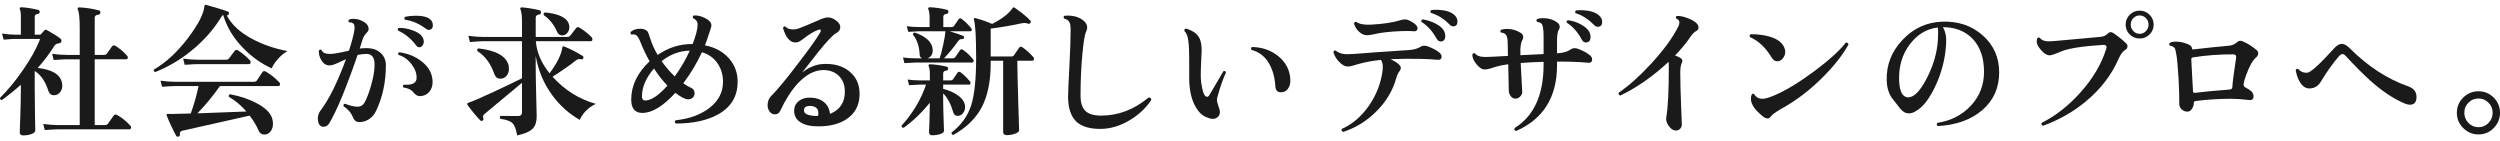
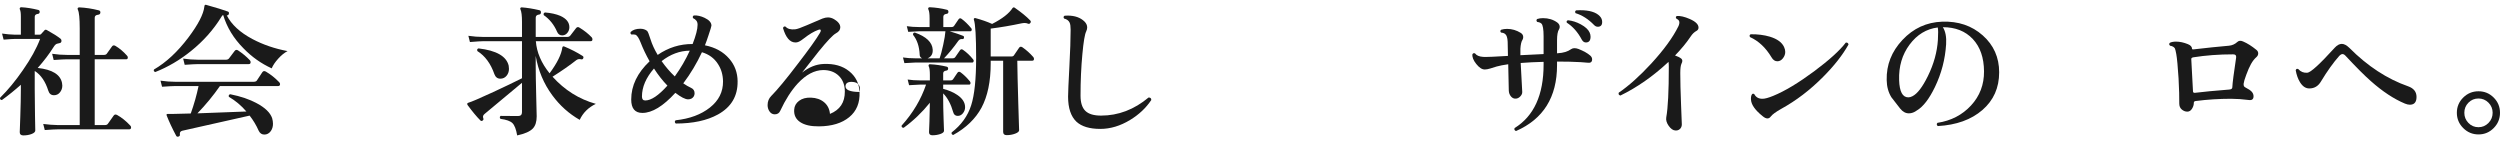
<svg xmlns="http://www.w3.org/2000/svg" version="1.1" viewBox="0 0 388.751 22">
  <defs>
    <style>
      .cls-1 {
        fill: #1a1a1a;
      }
    </style>
  </defs>
  <g>
    <g id="_レイヤー_2">
      <g id="_レイヤー_1-2">
        <path class="cls-1" d="M9.646,12.917c.029.132.044.264.044.396,0,.396-.121.745-.363,1.045s-.554.451-.935.451c-.44,0-.733-.234-.88-.704-.455-1.437-1.152-2.456-2.091-3.058l-.021.022v2.86c0,1.115.015,2.475.044,4.081s.044,2.365.044,2.277c0,.22-.19.403-.572.55-.381.146-.813.22-1.298.22-.366,0-.55-.176-.55-.528,0,.132.029-.657.088-2.365s.088-3.12.088-4.235v-.748c-.953.851-1.936,1.643-2.948,2.376-.234-.029-.329-.146-.285-.352,1.231-1.217,2.412-2.647,3.542-4.29,1.231-1.76,2.126-3.38,2.684-4.862h-3.916c-.278,0-.865.037-1.76.11l-.242-.946c.689.103,1.356.162,2.002.176h.924v-2.794c0-.572-.052-.946-.153-1.122-.045-.088-.045-.168,0-.242.028-.073.102-.11.22-.11.821.044,1.701.184,2.64.418.161.044.234.154.22.33-.015.176-.109.271-.285.286-.323.044-.484.191-.484.44v2.794h.726c.117,0,.202-.029.253-.088.052-.059.231-.256.539-.594.088-.102.206-.117.353-.044.938.514,1.657.968,2.156,1.364.088.088.132.191.132.308,0,.22-.11.345-.33.374-.146.029-.271.059-.374.088-.176.059-.345.22-.506.484-.689,1.1-1.519,2.193-2.486,3.278,2.273.25,3.534,1.034,3.784,2.354h-.004ZM20.25,19.517c.088.088.133.183.133.286,0,.205-.096.308-.286.308h-11.044c-.367,0-1.063.036-2.091.11l-.241-.946c.777.103,1.554.161,2.332.176h3.344v-10.23h-1.958c-.367,0-1.063.037-2.09.11l-.242-.968c.777.118,1.555.176,2.332.176h1.958v-4.092c0-1.584-.096-2.559-.286-2.926-.059-.117-.059-.212,0-.286.044-.059.117-.088.22-.088.982.044,1.995.198,3.036.462.176.044.257.161.242.352-.015.191-.125.301-.33.33-.367.03-.55.184-.55.462v5.786h1.43c.205,0,.353-.058.44-.176l.836-1.166c.132-.161.3-.183.506-.066.646.381,1.246.887,1.804,1.518.088.088.132.183.132.286,0,.191-.088.286-.264.286h-4.884v10.23h1.562c.234,0,.396-.066.484-.198.249-.352.55-.777.902-1.276.132-.19.314-.22.55-.088.689.381,1.364.924,2.023,1.628Z" />
        <path class="cls-1" d="M44.715,7.945c-.484.25-.969.642-1.452,1.177-.484.536-.821,1.038-1.012,1.507-1.644-.748-3.11-1.79-4.4-3.124-1.525-1.54-2.574-3.263-3.146-5.17-.103.03-.19.118-.264.264-1.231,2.01-2.815,3.792-4.752,5.346-1.73,1.394-3.579,2.479-5.544,3.256-.22-.073-.286-.205-.198-.396,1.893-1.1,3.674-2.757,5.347-4.972,1.524-2.024,2.354-3.63,2.485-4.818.015-.22.103-.308.265-.264,1.568.44,2.69.785,3.365,1.034.177.059.234.184.177.374-.06.191-.169.264-.33.22.732,1.438,2.067,2.669,4.004,3.696,1.628.866,3.446,1.489,5.456,1.87h0ZM43.417,12.785c.088.088.132.184.132.286,0,.206-.096.308-.286.308h-9.064c-1.041,1.496-2.207,2.911-3.498,4.246l7.612-.286c-.792-.924-1.701-1.687-2.728-2.288-.06-.22.014-.352.22-.396,1.628.323,3.006.792,4.136,1.408,1.291.69,2.083,1.46,2.376,2.31.088.308.132.602.132.88,0,.425-.109.799-.33,1.122-.264.367-.602.55-1.012.55-.396,0-.689-.198-.88-.594-.367-.836-.836-1.62-1.408-2.354l-10.472,2.354c-.294.073-.418.264-.374.572.029.161-.037.271-.198.33-.176.058-.301.022-.374-.11-.631-1.188-1.122-2.236-1.474-3.146-.044-.103-.044-.176,0-.22.044-.029.109-.044.198-.044.469.015.77.015.901,0,.572,0,1.452-.022,2.641-.066.513-1.437.916-2.86,1.21-4.268h-3.564c-.367,0-1.07.037-2.112.11l-.241-.946c.792.118,1.568.176,2.332.176h12.121c.265,0,.44-.066.528-.198.176-.293.462-.726.858-1.298.132-.19.314-.22.55-.088.748.44,1.438.99,2.068,1.65ZM38.841,9.353c.088.088.132.191.132.308,0,.206-.096.308-.286.308h-7.876c-.367,0-1.063.037-2.09.11l-.242-.968c.777.117,1.555.176,2.332.176h4.312c.221,0,.382-.066.484-.198l.88-1.166c.146-.19.322-.22.528-.088.689.455,1.298.961,1.826,1.518Z" />
-         <path class="cls-1" d="M60.004,10.145c0,2.552-.491,4.884-1.474,6.996-.278.631-.682,1.107-1.21,1.43s-1.078.455-1.65.396c-.366-.044-.638-.308-.813-.792-.25-.63-.727-1.181-1.43-1.65-.06-.22.014-.352.22-.396.704.278,1.312.433,1.826.462.542.029.945-.184,1.21-.638.352-.63.688-1.51,1.012-2.64.352-1.217.535-2.258.55-3.124.044-1.202-.382-1.804-1.275-1.804-.44,0-.896.051-1.364.154-1.746,5.075-3.205,8.602-4.378,10.582-.235.396-.543.594-.924.594-.353,0-.602-.176-.748-.528-.089-.234-.133-.476-.133-.726,0-.454.125-.858.374-1.21,1.35-1.76,2.685-4.444,4.005-8.052-.47.22-.939.437-1.408.649-.47.213-.858.319-1.166.319-.514,0-.932-.264-1.254-.792-.279-.454-.411-.953-.396-1.496.117-.19.264-.22.44-.088.132.396.557.594,1.275.594.543,0,1.533-.168,2.971-.506.425-1.306.703-2.354.836-3.146.073-.514.036-.854-.11-1.023-.146-.168-.374-.245-.682-.231-.162-.146-.169-.293-.022-.44.19-.073.41-.11.66-.11.646,0,1.232.184,1.76.55.41.279.616.616.616,1.012,0,.206-.073.374-.22.506-.353.367-.587.734-.704,1.1-.132.455-.286.939-.462,1.452.366-.044.711-.066,1.034-.066.938,0,1.679.25,2.222.748.542.499.813,1.137.813,1.914h0ZM65.614,5.657c.19.264.286.536.286.814,0,.22-.066.422-.198.605-.132.184-.301.275-.506.275-.176,0-.338-.095-.484-.286-.792-1.056-1.73-1.826-2.815-2.31-.103-.206-.059-.345.132-.418.675-.015,1.356.103,2.046.352.748.25,1.262.572,1.54.968h-.001ZM67.264,12.631c.029.66-.136,1.203-.495,1.628s-.811.653-1.354.682c-.439.044-.836-.168-1.188-.638-.265-.352-.763-.586-1.496-.704-.132-.176-.103-.322.088-.44.117.015.242.022.374.022,1.026,0,1.555-.337,1.584-1.012.044-.704-.217-1.43-.781-2.178s-1.243-1.232-2.035-1.452c-.103-.205-.059-.344.133-.418,1.393.206,2.559.689,3.498,1.452,1.07.836,1.628,1.855,1.672,3.058ZM66.648,4.645c-.132,0-.271-.058-.418-.176-1.012-.763-2.098-1.232-3.256-1.408-.147-.161-.14-.308.021-.44.514-.117,1.07-.176,1.672-.176.88,0,1.54.128,1.98.385.439.257.66.613.66,1.067,0,.499-.221.748-.66.748h0Z" />
        <path class="cls-1" d="M92.652,16.151c-1.158.557-1.994,1.386-2.508,2.486-1.672-.953-3.095-2.229-4.268-3.828-1.32-1.789-2.179-3.828-2.574-6.116v1.672c0,.924.025,2.431.077,4.521.051,2.09.076,3.157.076,3.201,0,.836-.197,1.466-.594,1.892-.454.469-1.269.829-2.441,1.078-.162-.954-.407-1.591-.737-1.914-.33-.322-.95-.542-1.859-.66-.146-.176-.14-.33.022-.462.821.015,1.723.022,2.706.022.41,0,.616-.198.616-.594v-4.576c-.616.528-2.553,2.142-5.809,4.84-.234.19-.308.403-.22.638.073.162.051.286-.066.374-.132.118-.257.118-.374,0-.587-.586-1.246-1.378-1.979-2.376-.059-.088-.081-.161-.066-.22.015-.073.073-.125.176-.154.47-.132,1.768-.689,3.895-1.672,1.862-.865,3.344-1.577,4.444-2.134v-5.764h-5.984c-.367,0-1.071.044-2.112.132l-.242-.968c.792.117,1.569.176,2.332.176h6.007v-2.354c0-.953-.081-1.598-.242-1.936-.044-.088-.044-.161,0-.22.044-.073.117-.103.22-.088.821.059,1.73.206,2.728.44.177.044.257.168.242.374-.015.191-.124.294-.33.308-.322.044-.483.206-.483.484v2.992h4.861c.235,0,.403-.066.507-.198.264-.352.564-.741.901-1.166.146-.19.322-.22.528-.088.748.455,1.386.961,1.914,1.518.073.088.109.191.109.308,0,.191-.088.286-.264.286h-8.536c.132,1.73.844,3.396,2.135,4.994,1.188-1.613,1.848-2.948,1.979-4.004.015-.073.051-.132.11-.176.044-.029.117-.022.22.022,1.026.425,1.965.91,2.816,1.452.146.088.183.212.109.374-.059.146-.169.198-.33.154-.278-.073-.527-.029-.748.132-.982.778-2.215,1.636-3.695,2.574,1.877,2.083,4.121,3.491,6.731,4.224ZM79.1,10.211c.029.176.044.345.044.506,0,.411-.125.767-.374,1.067-.25.301-.572.451-.968.451-.44,0-.748-.234-.924-.704-.572-1.643-1.452-2.838-2.641-3.586-.088-.22-.029-.359.176-.418,2.772.323,4.334,1.217,4.687,2.684ZM88.538,4.227c0,.338-.106.635-.318.891-.213.257-.48.385-.804.385-.366,0-.63-.19-.792-.572-.469-1.085-1.158-1.943-2.067-2.574-.073-.22-.008-.359.198-.418.924.074,1.716.25,2.376.528.938.425,1.407,1.012,1.407,1.76Z" />
        <path class="cls-1" d="M114.696,12.653c.029,2.288-.989,4.004-3.058,5.148-1.701.938-3.887,1.408-6.556,1.408-.191-.176-.198-.344-.022-.506,2.186-.234,3.964-.895,5.335-1.98,1.371-1.085,2.05-2.442,2.035-4.07-.015-1.026-.278-1.929-.792-2.706-.572-.895-1.4-1.503-2.486-1.826-.807,1.731-1.774,3.344-2.903,4.84.425.294.824.525,1.198.693s.562.451.562.847c0,.162-.037.316-.11.462-.19.323-.491.484-.901.484-.44,0-1.101-.337-1.98-1.012-1.906,2.083-3.615,3.124-5.126,3.124-1.159,0-1.738-.696-1.738-2.09,0-2.156.953-4.136,2.86-5.94-.558-.982-1.026-1.965-1.408-2.948-.278-.704-.55-1.1-.813-1.188-.177-.044-.374-.051-.595-.022-.176-.117-.212-.256-.109-.418.352-.322.843-.484,1.474-.484.426,0,.777.11,1.056.33.118.103.298.542.539,1.32.242.778.612,1.584,1.111,2.42,1.657-1.144,3.469-1.708,5.435-1.694.513-1.32.77-2.317.77-2.992,0-.264-.062-.476-.187-.638s-.298-.293-.518-.396c-.088-.19-.044-.33.132-.418.528-.029,1.086.095,1.672.374.704.337,1.057.741,1.057,1.21,0,.103-.162.63-.484,1.584-.176.542-.352,1.034-.528,1.474,1.599.323,2.853,1.012,3.763,2.068.865.982,1.305,2.164,1.319,3.542h-.004ZM103.785,13.313c-.734-.748-1.431-1.635-2.091-2.662-1.246,1.438-1.87,2.889-1.87,4.356,0,.411.169.616.507.616.924,0,2.075-.77,3.454-2.31ZM107.26,7.879c-1.555.015-3.014.557-4.378,1.628.616.88,1.298,1.672,2.046,2.376.924-1.276,1.701-2.61,2.332-4.004Z" />
-         <path class="cls-1" d="M133.66,14.303c.073,1.672-.462,2.978-1.606,3.916s-2.713,1.415-4.708,1.43c-1.262.014-2.232-.206-2.915-.66-.682-.455-.993-1.1-.935-1.936.029-.557.282-1.016.759-1.375s1.097-.524,1.859-.495c.821.03,1.499.268,2.035.715.535.448.839,1.053.912,1.815,1.555-.631,2.325-1.79,2.311-3.476,0-1.012-.309-1.822-.924-2.431-.616-.608-1.431-.913-2.442-.913-1.364.015-2.691.719-3.981,2.112-.998,1.1-1.893,2.5-2.685,4.202-.161.382-.447.572-.857.572-.338,0-.609-.146-.814-.44-.206-.293-.308-.624-.308-.99,0-.572.19-1.048.571-1.43.938-.938,2.332-2.625,4.181-5.06,1.716-2.229,2.838-3.799,3.365-4.708.103-.162.154-.293.154-.396,0-.176-.132-.212-.396-.11-.66.235-1.401.675-2.223,1.32-.308.235-.521.381-.638.44-.22.132-.447.198-.682.198-.852,0-1.496-.748-1.937-2.244.073-.22.205-.293.396-.22.308.352.806.492,1.496.418.308-.029.916-.242,1.825-.638.807-.337,1.613-.682,2.42-1.034.309-.117.595-.176.858-.176.322,0,.646.096.968.286.631.382.946.8.946,1.254,0,.382-.228.693-.682.935-.455.242-1.35,1.185-2.685,2.827-.865,1.085-1.724,2.178-2.574,3.278,1.071-.85,2.186-1.298,3.345-1.342,1.628-.073,2.951.301,3.971,1.122s1.559,1.899,1.617,3.234h.003ZM127.192,18.043c.044-.146.065-.293.065-.44,0-.674-.366-1.048-1.1-1.122-.704-.058-1.086.14-1.145.594-.073.631.652.954,2.179.968h0Z" />
+         <path class="cls-1" d="M133.66,14.303c.073,1.672-.462,2.978-1.606,3.916s-2.713,1.415-4.708,1.43c-1.262.014-2.232-.206-2.915-.66-.682-.455-.993-1.1-.935-1.936.029-.557.282-1.016.759-1.375s1.097-.524,1.859-.495c.821.03,1.499.268,2.035.715.535.448.839,1.053.912,1.815,1.555-.631,2.325-1.79,2.311-3.476,0-1.012-.309-1.822-.924-2.431-.616-.608-1.431-.913-2.442-.913-1.364.015-2.691.719-3.981,2.112-.998,1.1-1.893,2.5-2.685,4.202-.161.382-.447.572-.857.572-.338,0-.609-.146-.814-.44-.206-.293-.308-.624-.308-.99,0-.572.19-1.048.571-1.43.938-.938,2.332-2.625,4.181-5.06,1.716-2.229,2.838-3.799,3.365-4.708.103-.162.154-.293.154-.396,0-.176-.132-.212-.396-.11-.66.235-1.401.675-2.223,1.32-.308.235-.521.381-.638.44-.22.132-.447.198-.682.198-.852,0-1.496-.748-1.937-2.244.073-.22.205-.293.396-.22.308.352.806.492,1.496.418.308-.029.916-.242,1.825-.638.807-.337,1.613-.682,2.42-1.034.309-.117.595-.176.858-.176.322,0,.646.096.968.286.631.382.946.8.946,1.254,0,.382-.228.693-.682.935-.455.242-1.35,1.185-2.685,2.827-.865,1.085-1.724,2.178-2.574,3.278,1.071-.85,2.186-1.298,3.345-1.342,1.628-.073,2.951.301,3.971,1.122s1.559,1.899,1.617,3.234h.003Zc.044-.146.065-.293.065-.44,0-.674-.366-1.048-1.1-1.122-.704-.058-1.086.14-1.145.594-.073.631.652.954,2.179.968h0Z" />
        <path class="cls-1" d="M150.82,12.653c.089.103.117.22.089.352-.03.103-.104.154-.221.154h-4.025v.66c.865.22,1.598.535,2.199.946.807.543,1.21,1.181,1.21,1.914,0,.337-.109.646-.329.924-.221.279-.492.418-.814.418-.367,0-.602-.19-.704-.572-.366-1.276-.888-2.251-1.562-2.926v.858c0,.836.021,1.877.065,3.124.044,1.246.066,1.855.066,1.826,0,.206-.191.374-.572.506-.382.132-.792.198-1.232.198-.352,0-.527-.162-.527-.484,0,.014.021-.528.065-1.628.029-1.173.052-2.156.066-2.948-1.203,1.496-2.56,2.794-4.07,3.894-.234,0-.345-.11-.33-.33,1.761-1.95,3.028-4.077,3.807-6.38h-.99c-.279,0-.829.03-1.65.088l-.22-.88c.587.088,1.21.132,1.87.132h1.584v-.858c0-.66-.059-1.1-.176-1.32-.044-.088-.044-.168,0-.242.029-.073.103-.103.22-.088.865.044,1.724.169,2.574.374.161.044.234.154.22.33-.015.176-.117.271-.308.286-.309.044-.462.191-.462.44v1.078h1.144c.176,0,.308-.058.396-.176.176-.264.402-.601.682-1.012.132-.176.293-.198.484-.066.483.352.968.822,1.451,1.408h0ZM151.304,9.221c.103.103.132.213.088.33-.029.118-.103.176-.22.176h-8.888c-.265,0-.814.03-1.65.088l-.22-.88c.586.088,1.21.132,1.87.132h1.1c-.25-.117-.374-.308-.374-.572-.059-1.276-.403-2.302-1.034-3.08-.015-.234.081-.352.286-.352,1.774.631,2.698,1.511,2.772,2.64.044.675-.221,1.129-.792,1.364h1.869c.161-.44.345-1.129.551-2.068.205-.938.322-1.65.352-2.134h-4.136c-.279,0-.829.029-1.65.088l-.22-.88c.586.088,1.202.132,1.848.132h1.694v-1.364c0-.66-.059-1.107-.176-1.342-.06-.102-.066-.19-.022-.264s.117-.11.22-.11c.925.044,1.819.176,2.685.396.161.044.234.162.22.352-.015.176-.117.271-.308.286-.323.044-.484.198-.484.462v1.584h1.276c.176,0,.308-.058.396-.176.176-.264.411-.608.704-1.034.132-.176.286-.198.462-.066.499.367.99.844,1.475,1.43.103.103.132.22.088.352-.03.103-.104.154-.221.154h-3.189c.953.293,1.643.528,2.068.704.132.044.183.146.153.308-.029.162-.125.228-.286.198-.249-.029-.454.074-.615.308-.675.954-1.408,1.848-2.2,2.684h1.342c.176,0,.308-.059.396-.176.19-.278.44-.638.748-1.078.117-.176.271-.198.463-.066.571.396,1.092.888,1.562,1.474h-.003ZM160.676,8.869c.073.088.11.184.11.286,0,.191-.089.286-.265.286h-2.332c.015,1.452.066,3.659.154,6.622.088,2.904.132,4.297.132,4.18,0,.205-.205.385-.616.539-.41.154-.851.231-1.319.231-.367,0-.551-.169-.551-.506v-11.066h-1.936v.44c0,2.787-.477,5.075-1.43,6.864-.939,1.731-2.406,3.146-4.4,4.246-.22-.059-.301-.191-.242-.396,1.496-1.159,2.508-2.566,3.036-4.224.514-1.598.771-4.062.771-7.392,0-3.285-.118-5.258-.353-5.918-.029-.088-.015-.157.044-.209.059-.051.132-.062.221-.033.968.264,1.825.564,2.573.902,1.584-.807,2.647-1.635,3.19-2.486.044-.044.088-.073.132-.088.059-.014.117,0,.176.044,1.057.733,1.862,1.394,2.42,1.98.117.117.132.242.044.374-.103.161-.234.206-.396.132-.264-.117-.602-.132-1.012-.044-1.57.337-3.161.609-4.774.814v4.334h3.234c.19,0,.322-.066.396-.198.19-.293.454-.682.792-1.166.132-.176.301-.198.506-.066.616.426,1.181.932,1.694,1.518h0Z" />
        <path class="cls-1" d="M179.024,15.557c-.822,1.232-1.922,2.266-3.301,3.102-1.525.924-3.065,1.386-4.619,1.386-1.673,0-2.912-.374-3.719-1.122-.865-.821-1.298-2.12-1.298-3.894,0-.586.066-2.116.198-4.587s.198-4.411.198-5.819c0-.513-.052-.88-.154-1.1-.146-.322-.433-.535-.858-.638-.132-.176-.109-.323.066-.44.146-.015.301-.022.462-.022,1.129,0,2.01.308,2.64.924.279.279.419.587.419.924,0,.191-.052.396-.154.616-.22.425-.418,1.606-.594,3.542-.191,2.024-.286,4.173-.286,6.446,0,1.086.249,1.874.748,2.365.498.492,1.312.737,2.441.737,2.685,0,5.148-.938,7.393-2.816.293,0,.432.132.418.396Z" />
-         <path class="cls-1" d="M190.64,11.267c-.499,1.1-.946,2.384-1.342,3.85-.044.176-.066.345-.066.506,0,.103.096.455.286,1.056.117.25.176.492.176.726,0,.308-.103.564-.308.77-.206.206-.47.308-.792.308-.265,0-.543-.066-.836-.198-.792-.249-1.452-.891-1.98-1.925-.527-1.034-.813-2.343-.857-3.927v-3.3c0-1.159-.044-2.09-.133-2.794-.088-.704-.293-1.21-.615-1.518-.044-.22.044-.345.264-.374,1.246.367,1.994,1.005,2.244,1.914.117.411.176.924.176,1.54,0,.264-.029.902-.088,1.914-.044.895-.059,1.665-.044,2.31.015.499.088,1.034.22,1.606.176.88.426,1.32.748,1.32.161,0,.301-.117.418-.352.543-.938,1.254-2.148,2.134-3.63.221-.073.353-.007.396.198h-.001ZM200.65,12.455c.015.47-.081.873-.286,1.21-.234.411-.579.638-1.034.682-.63.059-.968-.249-1.012-.924-.088-1.408-.426-2.611-1.012-3.608-.66-1.085-1.555-1.767-2.685-2.046-.132-.19-.109-.344.066-.462,1.628.03,3.018.528,4.169,1.496,1.151.968,1.749,2.186,1.793,3.652h0Z" />
-         <path class="cls-1" d="M223.883,8.231c.19.176.286.367.286.572,0,.396-.257.558-.771.484-.558-.059-1.371-.103-2.441-.132-1.775-.029-3.344-.015-4.708.044,1.056.528,1.584.983,1.584,1.364,0,.147-.059.301-.176.462-.221.264-.396.63-.528,1.1-.572,2.024-1.657,3.806-3.256,5.346-1.452,1.408-3.117,2.42-4.994,3.036-.25-.088-.323-.242-.22-.462,1.657-.748,3.064-1.958,4.224-3.63,1.158-1.672,1.862-3.498,2.112-5.478.088-.748,0-1.29-.265-1.628-1.231.132-2.332.33-3.3.594-.338.088-.667.184-.99.286-.322.103-.602.154-.836.154-.454,0-.909-.242-1.363-.726-.44-.44-.741-.946-.902-1.518.059-.22.184-.293.374-.22.439.367,1.026.55,1.76.55.249,0,.602-.015,1.057-.044,2.185-.176,4.986-.374,8.403-.594.865-.044,1.54-.227,2.024-.55.293-.19.682-.19,1.166,0,.821.323,1.408.653,1.76.99h0ZM220.428,4.381c0,.352-.205.513-.616.484-.249-.029-.55-.044-.901-.044-1.452,0-2.89.103-4.312.308-.176.029-.535.103-1.078.22-.425.088-.733.132-.924.132-.47,0-.909-.198-1.32-.594-.352-.367-.594-.77-.726-1.21.044-.22.169-.308.374-.264.454.338,1.217.477,2.288.418,1.921-.103,3.483-.344,4.686-.726.367-.102.697-.11.99-.022.322.118.638.286.946.506.396.279.594.542.594.792h0ZM224.587,4.887c.103.235.154.462.154.682,0,.586-.242.88-.727.88-.249,0-.455-.146-.616-.44-.631-1.144-1.415-2.009-2.354-2.596-.073-.205-.015-.337.176-.396.675.088,1.354.308,2.035.66s1.125.755,1.331,1.21h.001ZM225.972,4.095c-.205,0-.396-.095-.572-.286-.895-.909-1.862-1.51-2.903-1.804-.118-.19-.088-.337.088-.44.205-.029.425-.044.66-.044,1.422,0,2.42.294,2.991.88.265.279.396.586.396.924,0,.514-.22.77-.66.77h0Z" />
        <path class="cls-1" d="M247.268,8.627c.205.176.308.374.308.594,0,.426-.242.602-.726.528-.44-.058-1.364-.11-2.772-.154-.587-.015-1.239-.022-1.958-.022v.572c0,4.958-2.127,8.368-6.38,10.23-.234-.088-.308-.242-.22-.462,3.006-1.862,4.51-5.155,4.51-9.878v-.418c-1.247.03-2.435.088-3.563.176.073,1.32.153,2.816.241,4.488.015.25-.088.488-.308.715-.22.228-.462.341-.726.341-.279.015-.521-.103-.727-.352-.205-.25-.315-.55-.33-.902s-.044-1.716-.088-4.092c-.733.103-1.335.22-1.804.352-.029,0-.359.103-.99.308-.338.103-.624.154-.858.154-.425,0-.865-.286-1.319-.858-.455-.572-.653-1.078-.595-1.518.118-.176.257-.212.419-.11.22.308.638.484,1.254.528.205.015.682.007,1.43-.022.352-.015,1.158-.059,2.42-.132l-.044-2.2c-.029-.616-.154-1.012-.374-1.188-.132-.132-.352-.212-.66-.242-.146-.161-.14-.308.022-.44.278-.088.586-.132.924-.132.748,0,1.452.206,2.112.616.264.162.396.382.396.66,0,.147-.037.286-.11.418-.176.25-.285.712-.33,1.386-.015.22-.015.558,0,1.012l3.608-.176v-2.75c0-1.129-.117-1.796-.352-2.002-.147-.132-.36-.212-.639-.242-.161-.176-.161-.33,0-.462.265-.088.564-.132.902-.132.851,0,1.591.228,2.222.682.249.191.374.418.374.682,0,.132-.036.257-.109.374-.206.308-.309.88-.309,1.716v2.024l.11-.022c.865-.044,1.562-.257,2.09-.638.278-.19.66-.198,1.144-.022.807.323,1.408.66,1.805,1.012h0ZM247.18,5.041c.103.22.153.44.153.66,0,.602-.241.902-.726.902-.264,0-.477-.146-.638-.44-.616-1.158-1.394-2.039-2.332-2.64-.074-.205-.008-.33.197-.374.675.073,1.335.286,1.98.638.704.382,1.158.8,1.364,1.254h.002ZM248.456,4.161c-.205,0-.396-.088-.571-.264-.896-.924-1.856-1.54-2.883-1.848-.117-.19-.088-.337.089-.44.19-.015.396-.022.615-.022,1.438,0,2.449.301,3.036.902.264.264.396.572.396.924,0,.499-.228.748-.683.748h0Z" />
        <path class="cls-1" d="M264.121,4.293c0,.22-.104.389-.309.506-.337.176-.638.462-.901.858-.646.968-1.46,1.958-2.442,2.97.396.132.719.294.968.484.205.176.221.433.044.77-.132.264-.197.755-.197,1.474,0,1.218.04,2.86.121,4.928.08,2.068.12,3.08.12,3.036,0,.308-.099.553-.297.737-.197.183-.443.26-.736.231-.353-.029-.69-.271-1.013-.726-.322-.454-.447-.895-.374-1.32.265-1.452.396-4.062.396-7.832,0-.337-.015-.601-.044-.792-2.391,2.229-4.884,3.975-7.48,5.236-.249-.058-.337-.205-.264-.44,1.569-1.07,3.256-2.581,5.06-4.532,1.966-2.142,3.374-4.078,4.225-5.808.146-.322.183-.586.109-.792-.059-.146-.213-.286-.462-.418-.088-.176-.052-.301.11-.374.528-.044,1.195.11,2.002.462.909.396,1.364.844,1.364,1.342h0Z" />
        <path class="cls-1" d="M277.43,7.329c.117.25.176.499.176.748,0,.352-.121.682-.363.99-.242.308-.532.462-.869.462-.366,0-.667-.206-.901-.616-.896-1.496-2.01-2.544-3.345-3.146-.117-.205-.08-.352.11-.44,1.085-.015,2.075.11,2.97.374,1.158.352,1.899.895,2.223,1.628h0ZM287.44,6.933c-.924,1.643-2.244,3.322-3.96,5.038-2.01,2.024-4.173,3.674-6.49,4.95-.836.469-1.379.865-1.628,1.188-.146.206-.323.308-.528.308-.22,0-.477-.124-.77-.374-1.13-.909-1.724-1.745-1.782-2.508-.029-.322.003-.583.099-.781s.231-.238.407-.121c.264.499.696.741,1.298.726.366,0,.924-.154,1.672-.462,1.79-.733,3.901-2.002,6.336-3.806,2.347-1.745,3.989-3.234,4.929-4.466.249-.029.388.074.418.308h-.001Z" />
        <path class="cls-1" d="M310.871,11.245c0,2.406-.869,4.36-2.607,5.863s-4.052,2.335-6.94,2.497c-.191-.176-.206-.344-.045-.506,2.112-.322,3.851-1.221,5.215-2.695,1.363-1.474,2.038-3.245,2.023-5.313-.015-2.126-.598-3.802-1.749-5.027-1.151-1.224-2.702-1.837-4.652-1.837.41.646.579,1.533.506,2.662-.147,2.332-.727,4.547-1.738,6.644-.895,1.848-1.826,3.058-2.794,3.63-.411.308-.829.462-1.254.462-.514,0-.968-.249-1.364-.748-.455-.586-.909-1.173-1.364-1.76-.469-.763-.711-1.65-.726-2.662-.059-2.361.759-4.444,2.453-6.248,1.693-1.804,3.751-2.75,6.171-2.838,2.508-.088,4.612.624,6.313,2.134,1.701,1.511,2.553,3.425,2.553,5.742h0ZM301.344,6.207c.059-.982.051-1.628-.022-1.936-1.761.22-3.22,1.108-4.379,2.662-1.158,1.555-1.701,3.403-1.628,5.544.059,1.775.535,2.662,1.431,2.662.205,0,.418-.059.638-.176.763-.381,1.562-1.423,2.398-3.124.924-1.877,1.444-3.754,1.562-5.632h0Z" />
-         <path class="cls-1" d="M330.604,6.735c.146.146.221.301.221.462,0,.25-.133.447-.396.594-.338.191-.668.646-.99,1.364-1.114,2.538-2.823,4.752-5.126,6.644-1.936,1.599-4.144,2.853-6.622,3.762-.234-.088-.301-.242-.197-.462,2.155-1.085,4.15-2.647,5.983-4.686,1.95-2.17,3.293-4.429,4.026-6.776.044-.117.065-.22.065-.308,0-.249-.168-.366-.506-.352-3.241.206-5.412.543-6.512,1.012-.968.411-1.569.616-1.804.616-.558,0-1.145-.447-1.761-1.342-.264-.396-.337-.814-.22-1.254.117-.19.265-.228.44-.11.264.352.718.528,1.363.528.265,0,.639-.022,1.122-.066,1.805-.161,4.07-.367,6.799-.616.542-.029.96-.198,1.254-.506.146-.161.308-.242.483-.242.132,0,.271.052.418.154.836.572,1.488,1.1,1.958,1.584h.002ZM334.894,3.831c0,.602-.213,1.111-.638,1.529-.426.418-.938.627-1.54.627s-1.115-.209-1.54-.627c-.426-.418-.638-.928-.638-1.529s.212-1.114.638-1.54c.425-.425.938-.638,1.54-.638s1.114.212,1.54.638c.425.426.638.939.638,1.54ZM334.102,3.831c0-.396-.136-.733-.407-1.012s-.598-.418-.979-.418-.708.139-.979.418-.406.616-.406,1.012c0,.382.135.715.406,1.001.271.286.598.429.979.429s.707-.143.979-.429c.271-.286.407-.619.407-1.001Z" />
        <path class="cls-1" d="M350.887,7.769c.177.147.265.323.265.528,0,.22-.088.411-.265.572-.322.279-.608.642-.857,1.089-.25.448-.499,1.016-.748,1.705-.235.631-.367,1.078-.396,1.342-.029.293.052.484.242.572.514.264.858.499,1.034.704.176.206.264.433.264.682,0,.44-.22.638-.66.594-1.056-.132-2.002-.198-2.838-.198-1.848,0-3.688.117-5.521.352-.176.03-.265.118-.265.264,0,.323-.095.635-.285.935-.191.301-.434.451-.727.451-.308,0-.594-.11-.857-.33-.265-.22-.396-.528-.396-.924.015-.909-.021-2.214-.11-3.916-.117-1.848-.234-3.102-.352-3.762-.088-.484-.161-.785-.22-.902-.132-.22-.382-.359-.748-.418-.176-.162-.184-.315-.022-.462.249-.117.564-.176.946-.176.586,0,1.202.132,1.848.396.426.176.639.411.639.704,0,.088.073.125.22.11,1.994-.234,3.835-.425,5.521-.572.499-.044.938-.242,1.32-.594.22-.205.514-.227.88-.066.66.279,1.356.719,2.09,1.32h-.002ZM347.719,8.957c.044-.337-.109-.506-.462-.506-2.2,0-4.268.154-6.204.462-.22.044-.322.14-.308.286.073,1.394.161,3.051.264,4.972,0,.19.096.279.286.264,1.306-.161,3.072-.33,5.302-.506.338-.015.514-.125.528-.33.029-.674.228-2.222.594-4.642Z" />
        <path class="cls-1" d="M375.748,15.403c-.088.586-.426.88-1.012.88-.235,0-.492-.059-.771-.176-1.716-.718-3.483-1.884-5.302-3.498-.968-.851-2.259-2.142-3.872-3.872-.19-.22-.367-.33-.528-.33s-.337.103-.527.308c-.91,1.027-1.849,2.339-2.816,3.938-.426.733-1.034,1.1-1.826,1.1-.558,0-1.034-.315-1.43-.946-.323-.513-.55-1.144-.682-1.892.073-.205.205-.264.396-.176.381.425.851.616,1.408.572.513-.029,1.936-1.327,4.268-3.894.367-.396.733-.594,1.101-.594.352,0,.74.206,1.166.616,2.83,2.846,5.881,4.84,9.151,5.984.865.308,1.299.858,1.299,1.65,0,.103-.008.213-.022.33h0Z" />
        <path class="cls-1" d="M388.751,17.537c0,.924-.327,1.716-.979,2.376s-1.441.99-2.365.99-1.716-.33-2.376-.99-.989-1.452-.989-2.376.329-1.712.989-2.365,1.452-.979,2.376-.979,1.713.326,2.365.979.979,1.441.979,2.365ZM387.606,17.537c0-.616-.217-1.14-.648-1.573-.434-.433-.95-.649-1.552-.649-.615,0-1.137.217-1.562.649-.426.433-.639.957-.639,1.573s.213,1.144.639,1.584c.425.44.946.66,1.562.66.602,0,1.118-.22,1.552-.66.432-.44.648-.968.648-1.584Z" />
      </g>
    </g>
  </g>
</svg>